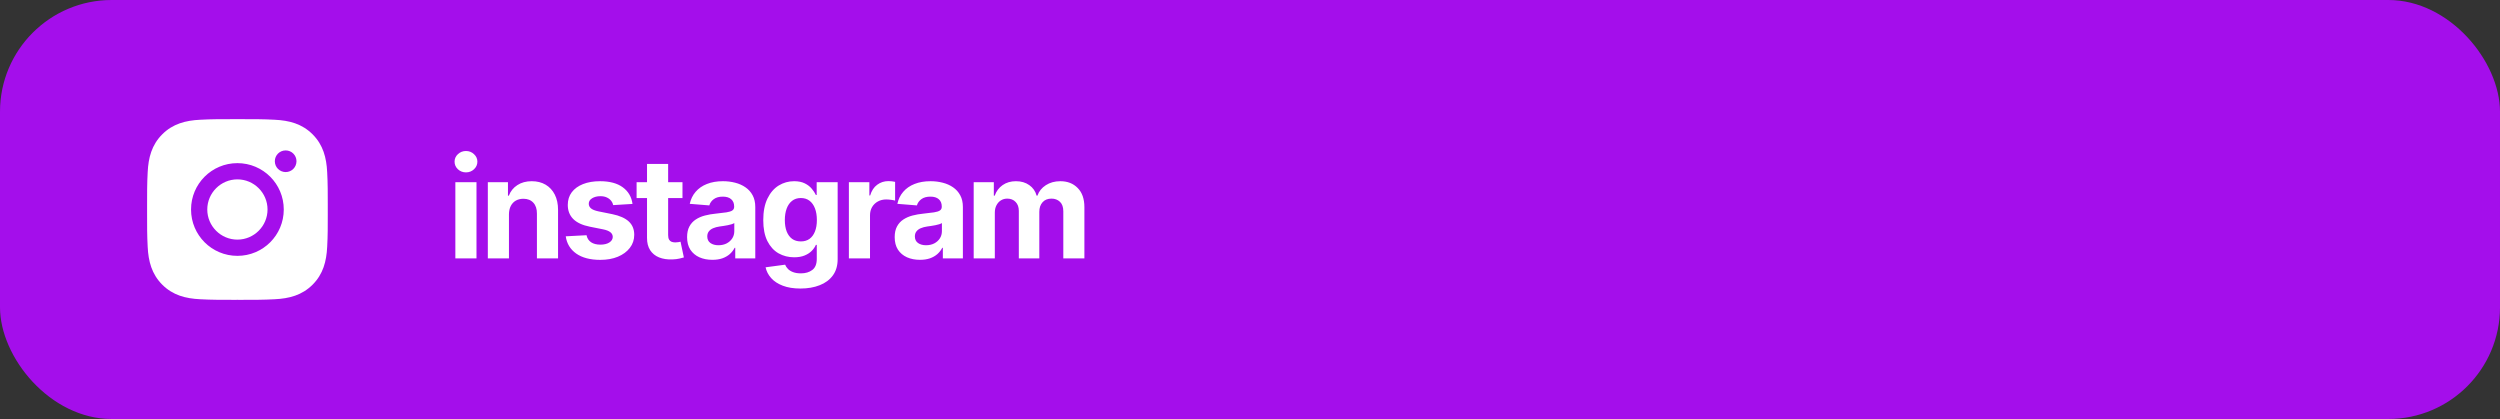
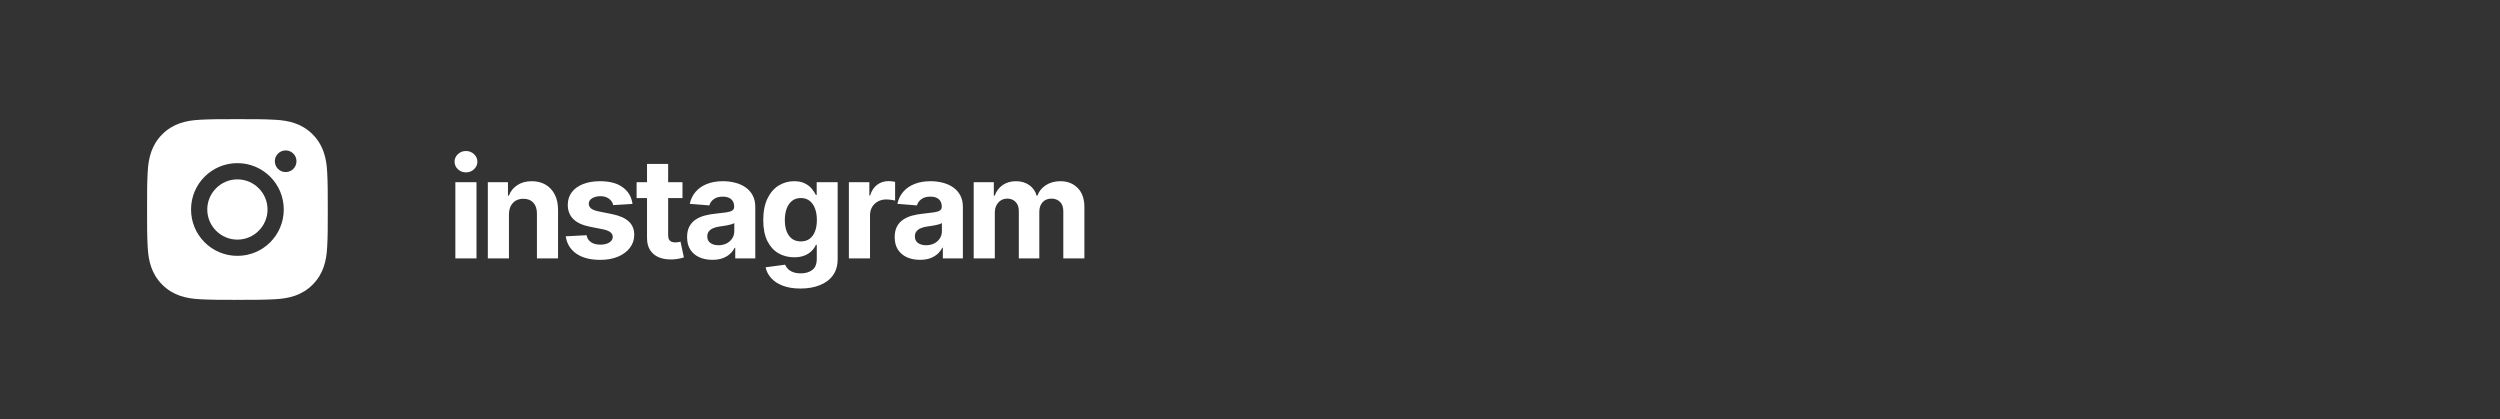
<svg xmlns="http://www.w3.org/2000/svg" width="358" height="60" viewBox="0 0 358 60" fill="none">
  <rect x="0" y="0" width="358" height="60" fill="#333333" stroke="none" />
-   <rect width="358" height="60" rx="16" fill="#A40EEB" />
  <path fill-rule="evenodd" clip-rule="evenodd" d="M46.937 29.346C46.936 29.564 46.936 29.782 46.936 30C46.936 30.244 46.936 30.487 46.937 30.731C46.939 32.27 46.941 33.8 46.852 35.34C46.752 37.412 46.282 39.247 44.764 40.765C43.25 42.279 41.411 42.752 39.34 42.852C37.774 42.94 36.219 42.938 34.653 42.937C34.436 42.937 34.218 42.936 34 42.936C33.782 42.936 33.565 42.937 33.347 42.937C31.784 42.938 30.228 42.94 28.66 42.852C26.588 42.752 24.753 42.282 23.235 40.765C21.721 39.25 21.248 37.412 21.148 35.34C21.059 33.775 21.061 32.216 21.063 30.652C21.063 30.435 21.064 30.218 21.064 30C21.064 29.782 21.063 29.565 21.063 29.348C21.061 27.784 21.059 26.228 21.148 24.66C21.248 22.588 21.717 20.753 23.235 19.235C24.75 17.721 26.588 17.248 28.66 17.148C30.225 17.06 31.781 17.061 33.346 17.063C33.564 17.064 33.782 17.064 34 17.064C34.217 17.064 34.435 17.064 34.652 17.063C36.215 17.061 37.772 17.06 39.34 17.148C41.411 17.248 43.246 17.718 44.764 19.235C46.279 20.75 46.752 22.588 46.852 24.66C46.94 26.225 46.938 27.781 46.937 29.346ZM27.358 30C27.358 33.673 30.323 36.638 33.996 36.638C37.67 36.638 40.635 33.673 40.635 30C40.635 26.327 37.67 23.362 33.996 23.362C30.323 23.362 27.358 26.327 27.358 30ZM39.356 23.09C39.356 23.948 40.049 24.64 40.907 24.64C41.764 24.64 42.453 23.951 42.457 23.09C42.457 22.232 41.764 21.54 40.907 21.54C40.049 21.54 39.356 22.232 39.356 23.09ZM29.682 30C29.682 27.624 31.621 25.686 33.996 25.686C36.372 25.686 38.311 27.624 38.311 30C38.311 32.376 36.372 34.314 33.996 34.314C31.621 34.314 29.682 32.376 29.682 30Z" fill="white" />
  <path d="M65.207 37V26.091H68.233V37H65.207ZM66.727 24.685C66.278 24.685 65.892 24.535 65.57 24.237C65.252 23.934 65.094 23.572 65.094 23.151C65.094 22.734 65.252 22.376 65.57 22.078C65.892 21.775 66.278 21.624 66.727 21.624C67.177 21.624 67.561 21.775 67.878 22.078C68.2 22.376 68.361 22.734 68.361 23.151C68.361 23.572 68.2 23.934 67.878 24.237C67.561 24.535 67.177 24.685 66.727 24.685ZM72.882 30.693V37H69.857V26.091H72.74V28.016H72.868C73.109 27.381 73.514 26.879 74.082 26.51C74.651 26.136 75.34 25.949 76.149 25.949C76.907 25.949 77.567 26.115 78.131 26.446C78.694 26.777 79.132 27.251 79.445 27.866C79.757 28.477 79.913 29.206 79.913 30.054V37H76.888V30.594C76.893 29.926 76.722 29.405 76.376 29.031C76.031 28.652 75.555 28.463 74.949 28.463C74.542 28.463 74.182 28.551 73.869 28.726C73.562 28.901 73.32 29.157 73.145 29.493C72.975 29.824 72.887 30.224 72.882 30.693ZM90.575 29.202L87.805 29.372C87.757 29.135 87.656 28.922 87.499 28.733C87.343 28.539 87.137 28.385 86.882 28.271C86.631 28.153 86.33 28.094 85.98 28.094C85.511 28.094 85.115 28.193 84.793 28.392C84.472 28.586 84.311 28.847 84.311 29.173C84.311 29.434 84.415 29.654 84.623 29.834C84.831 30.014 85.189 30.158 85.695 30.267L87.67 30.665C88.731 30.883 89.521 31.233 90.042 31.716C90.563 32.199 90.823 32.833 90.823 33.619C90.823 34.334 90.613 34.962 90.191 35.501C89.775 36.041 89.202 36.463 88.472 36.766C87.748 37.064 86.912 37.213 85.965 37.213C84.521 37.213 83.371 36.912 82.514 36.311C81.661 35.705 81.162 34.881 81.015 33.84L83.991 33.683C84.081 34.124 84.299 34.46 84.644 34.692C84.99 34.919 85.433 35.033 85.972 35.033C86.503 35.033 86.929 34.931 87.251 34.727C87.578 34.519 87.743 34.251 87.748 33.925C87.743 33.65 87.627 33.425 87.4 33.25C87.173 33.07 86.822 32.933 86.349 32.838L84.46 32.462C83.394 32.249 82.601 31.879 82.08 31.354C81.564 30.828 81.306 30.158 81.306 29.344C81.306 28.643 81.496 28.039 81.874 27.533C82.258 27.026 82.795 26.635 83.487 26.361C84.183 26.086 84.997 25.949 85.93 25.949C87.308 25.949 88.392 26.24 89.183 26.822C89.978 27.405 90.442 28.198 90.575 29.202ZM97.731 26.091V28.364H91.161V26.091H97.731ZM92.653 23.477H95.678V33.648C95.678 33.927 95.721 34.145 95.806 34.301C95.891 34.453 96.01 34.559 96.161 34.621C96.318 34.682 96.498 34.713 96.701 34.713C96.843 34.713 96.985 34.701 97.127 34.678C97.269 34.649 97.378 34.628 97.454 34.614L97.93 36.865C97.778 36.912 97.565 36.967 97.291 37.028C97.016 37.095 96.682 37.135 96.289 37.149C95.56 37.178 94.921 37.081 94.372 36.858C93.827 36.635 93.403 36.29 93.1 35.821C92.797 35.352 92.648 34.76 92.653 34.045V23.477ZM102.013 37.206C101.317 37.206 100.696 37.085 100.152 36.844C99.607 36.597 99.177 36.235 98.859 35.757C98.547 35.274 98.391 34.673 98.391 33.953C98.391 33.347 98.502 32.838 98.724 32.426C98.947 32.014 99.25 31.683 99.633 31.432C100.017 31.181 100.453 30.991 100.94 30.864C101.433 30.736 101.949 30.646 102.489 30.594C103.123 30.527 103.634 30.466 104.023 30.409C104.411 30.348 104.693 30.258 104.868 30.139C105.043 30.021 105.131 29.846 105.131 29.614V29.571C105.131 29.121 104.989 28.773 104.704 28.527C104.425 28.281 104.027 28.158 103.511 28.158C102.967 28.158 102.534 28.278 102.212 28.52C101.89 28.757 101.677 29.055 101.572 29.415L98.774 29.188C98.916 28.525 99.195 27.952 99.612 27.469C100.029 26.981 100.566 26.607 101.224 26.347C101.887 26.081 102.654 25.949 103.525 25.949C104.132 25.949 104.712 26.02 105.266 26.162C105.824 26.304 106.319 26.524 106.75 26.822C107.186 27.121 107.529 27.504 107.78 27.973C108.031 28.437 108.156 28.993 108.156 29.642V37H105.287V35.487H105.202C105.026 35.828 104.792 36.129 104.499 36.389C104.205 36.645 103.852 36.846 103.44 36.993C103.028 37.135 102.552 37.206 102.013 37.206ZM102.879 35.118C103.324 35.118 103.717 35.03 104.058 34.855C104.399 34.675 104.667 34.434 104.861 34.131C105.055 33.828 105.152 33.484 105.152 33.101V31.943C105.057 32.005 104.927 32.062 104.761 32.114C104.6 32.161 104.418 32.206 104.214 32.249C104.011 32.286 103.807 32.322 103.604 32.355C103.4 32.383 103.215 32.41 103.05 32.433C102.695 32.485 102.384 32.568 102.119 32.682C101.854 32.795 101.648 32.949 101.501 33.144C101.355 33.333 101.281 33.57 101.281 33.854C101.281 34.266 101.43 34.581 101.729 34.798C102.032 35.011 102.415 35.118 102.879 35.118ZM114.618 41.318C113.638 41.318 112.798 41.183 112.097 40.913C111.401 40.648 110.847 40.286 110.435 39.827C110.023 39.367 109.756 38.851 109.632 38.278L112.431 37.902C112.516 38.12 112.651 38.323 112.836 38.513C113.02 38.702 113.264 38.854 113.567 38.967C113.875 39.086 114.249 39.145 114.689 39.145C115.347 39.145 115.89 38.984 116.316 38.662C116.747 38.345 116.962 37.812 116.962 37.064V35.068H116.834C116.702 35.371 116.503 35.658 116.238 35.928C115.972 36.197 115.632 36.418 115.215 36.588C114.798 36.758 114.301 36.844 113.723 36.844C112.904 36.844 112.158 36.654 111.486 36.276C110.819 35.892 110.286 35.307 109.888 34.521C109.495 33.731 109.299 32.731 109.299 31.524C109.299 30.288 109.5 29.256 109.902 28.428C110.305 27.599 110.84 26.979 111.507 26.567C112.18 26.155 112.916 25.949 113.716 25.949C114.327 25.949 114.838 26.053 115.25 26.261C115.662 26.465 115.994 26.721 116.245 27.028C116.5 27.331 116.697 27.63 116.834 27.923H116.948V26.091H119.952V37.106C119.952 38.035 119.725 38.811 119.27 39.436C118.816 40.061 118.186 40.53 117.381 40.842C116.581 41.16 115.66 41.318 114.618 41.318ZM114.682 34.571C115.17 34.571 115.582 34.45 115.918 34.209C116.259 33.963 116.519 33.612 116.699 33.158C116.884 32.698 116.976 32.149 116.976 31.51C116.976 30.871 116.886 30.317 116.706 29.848C116.526 29.375 116.266 29.008 115.925 28.747C115.584 28.487 115.17 28.357 114.682 28.357C114.185 28.357 113.766 28.491 113.425 28.761C113.084 29.026 112.826 29.396 112.651 29.869C112.476 30.343 112.388 30.89 112.388 31.51C112.388 32.14 112.476 32.684 112.651 33.144C112.831 33.598 113.089 33.951 113.425 34.202C113.766 34.448 114.185 34.571 114.682 34.571ZM121.56 37V26.091H124.493V27.994H124.607C124.805 27.317 125.139 26.806 125.608 26.46C126.077 26.11 126.617 25.935 127.227 25.935C127.379 25.935 127.542 25.944 127.717 25.963C127.893 25.982 128.046 26.008 128.179 26.041V28.726C128.037 28.683 127.841 28.645 127.59 28.612C127.339 28.579 127.109 28.562 126.901 28.562C126.456 28.562 126.058 28.66 125.707 28.854C125.362 29.043 125.087 29.308 124.884 29.649C124.685 29.99 124.585 30.383 124.585 30.828V37H121.56ZM131.742 37.206C131.046 37.206 130.425 37.085 129.881 36.844C129.336 36.597 128.905 36.235 128.588 35.757C128.276 35.274 128.119 34.673 128.119 33.953C128.119 33.347 128.231 32.838 128.453 32.426C128.676 32.014 128.979 31.683 129.362 31.432C129.746 31.181 130.181 30.991 130.669 30.864C131.162 30.736 131.678 30.646 132.217 30.594C132.852 30.527 133.363 30.466 133.752 30.409C134.14 30.348 134.422 30.258 134.597 30.139C134.772 30.021 134.86 29.846 134.86 29.614V29.571C134.86 29.121 134.717 28.773 134.433 28.527C134.154 28.281 133.756 28.158 133.24 28.158C132.696 28.158 132.262 28.278 131.94 28.52C131.619 28.757 131.405 29.055 131.301 29.415L128.503 29.188C128.645 28.525 128.924 27.952 129.341 27.469C129.758 26.981 130.295 26.607 130.953 26.347C131.616 26.081 132.383 25.949 133.254 25.949C133.86 25.949 134.44 26.02 134.994 26.162C135.553 26.304 136.048 26.524 136.479 26.822C136.914 27.121 137.258 27.504 137.509 27.973C137.76 28.437 137.885 28.993 137.885 29.642V37H135.016V35.487H134.931C134.755 35.828 134.521 36.129 134.227 36.389C133.934 36.645 133.581 36.846 133.169 36.993C132.757 37.135 132.281 37.206 131.742 37.206ZM132.608 35.118C133.053 35.118 133.446 35.03 133.787 34.855C134.128 34.675 134.396 34.434 134.59 34.131C134.784 33.828 134.881 33.484 134.881 33.101V31.943C134.786 32.005 134.656 32.062 134.49 32.114C134.329 32.161 134.147 32.206 133.943 32.249C133.74 32.286 133.536 32.322 133.333 32.355C133.129 32.383 132.944 32.41 132.779 32.433C132.423 32.485 132.113 32.568 131.848 32.682C131.583 32.795 131.377 32.949 131.23 33.144C131.083 33.333 131.01 33.57 131.01 33.854C131.01 34.266 131.159 34.581 131.458 34.798C131.761 35.011 132.144 35.118 132.608 35.118ZM139.432 37V26.091H142.316V28.016H142.444C142.671 27.376 143.05 26.872 143.58 26.503C144.11 26.134 144.745 25.949 145.484 25.949C146.232 25.949 146.868 26.136 147.394 26.51C147.92 26.879 148.27 27.381 148.445 28.016H148.559C148.781 27.391 149.184 26.891 149.766 26.517C150.353 26.138 151.047 25.949 151.847 25.949C152.865 25.949 153.691 26.273 154.326 26.922C154.965 27.566 155.285 28.48 155.285 29.663V37H152.266V30.26C152.266 29.654 152.105 29.199 151.783 28.896C151.461 28.593 151.059 28.442 150.576 28.442C150.027 28.442 149.598 28.617 149.29 28.967C148.983 29.313 148.829 29.77 148.829 30.338V37H145.895V30.196C145.895 29.661 145.742 29.235 145.434 28.918C145.131 28.6 144.731 28.442 144.234 28.442C143.897 28.442 143.594 28.527 143.324 28.697C143.059 28.863 142.849 29.098 142.692 29.401C142.536 29.699 142.458 30.049 142.458 30.452V37H139.432Z" fill="white" />
</svg>